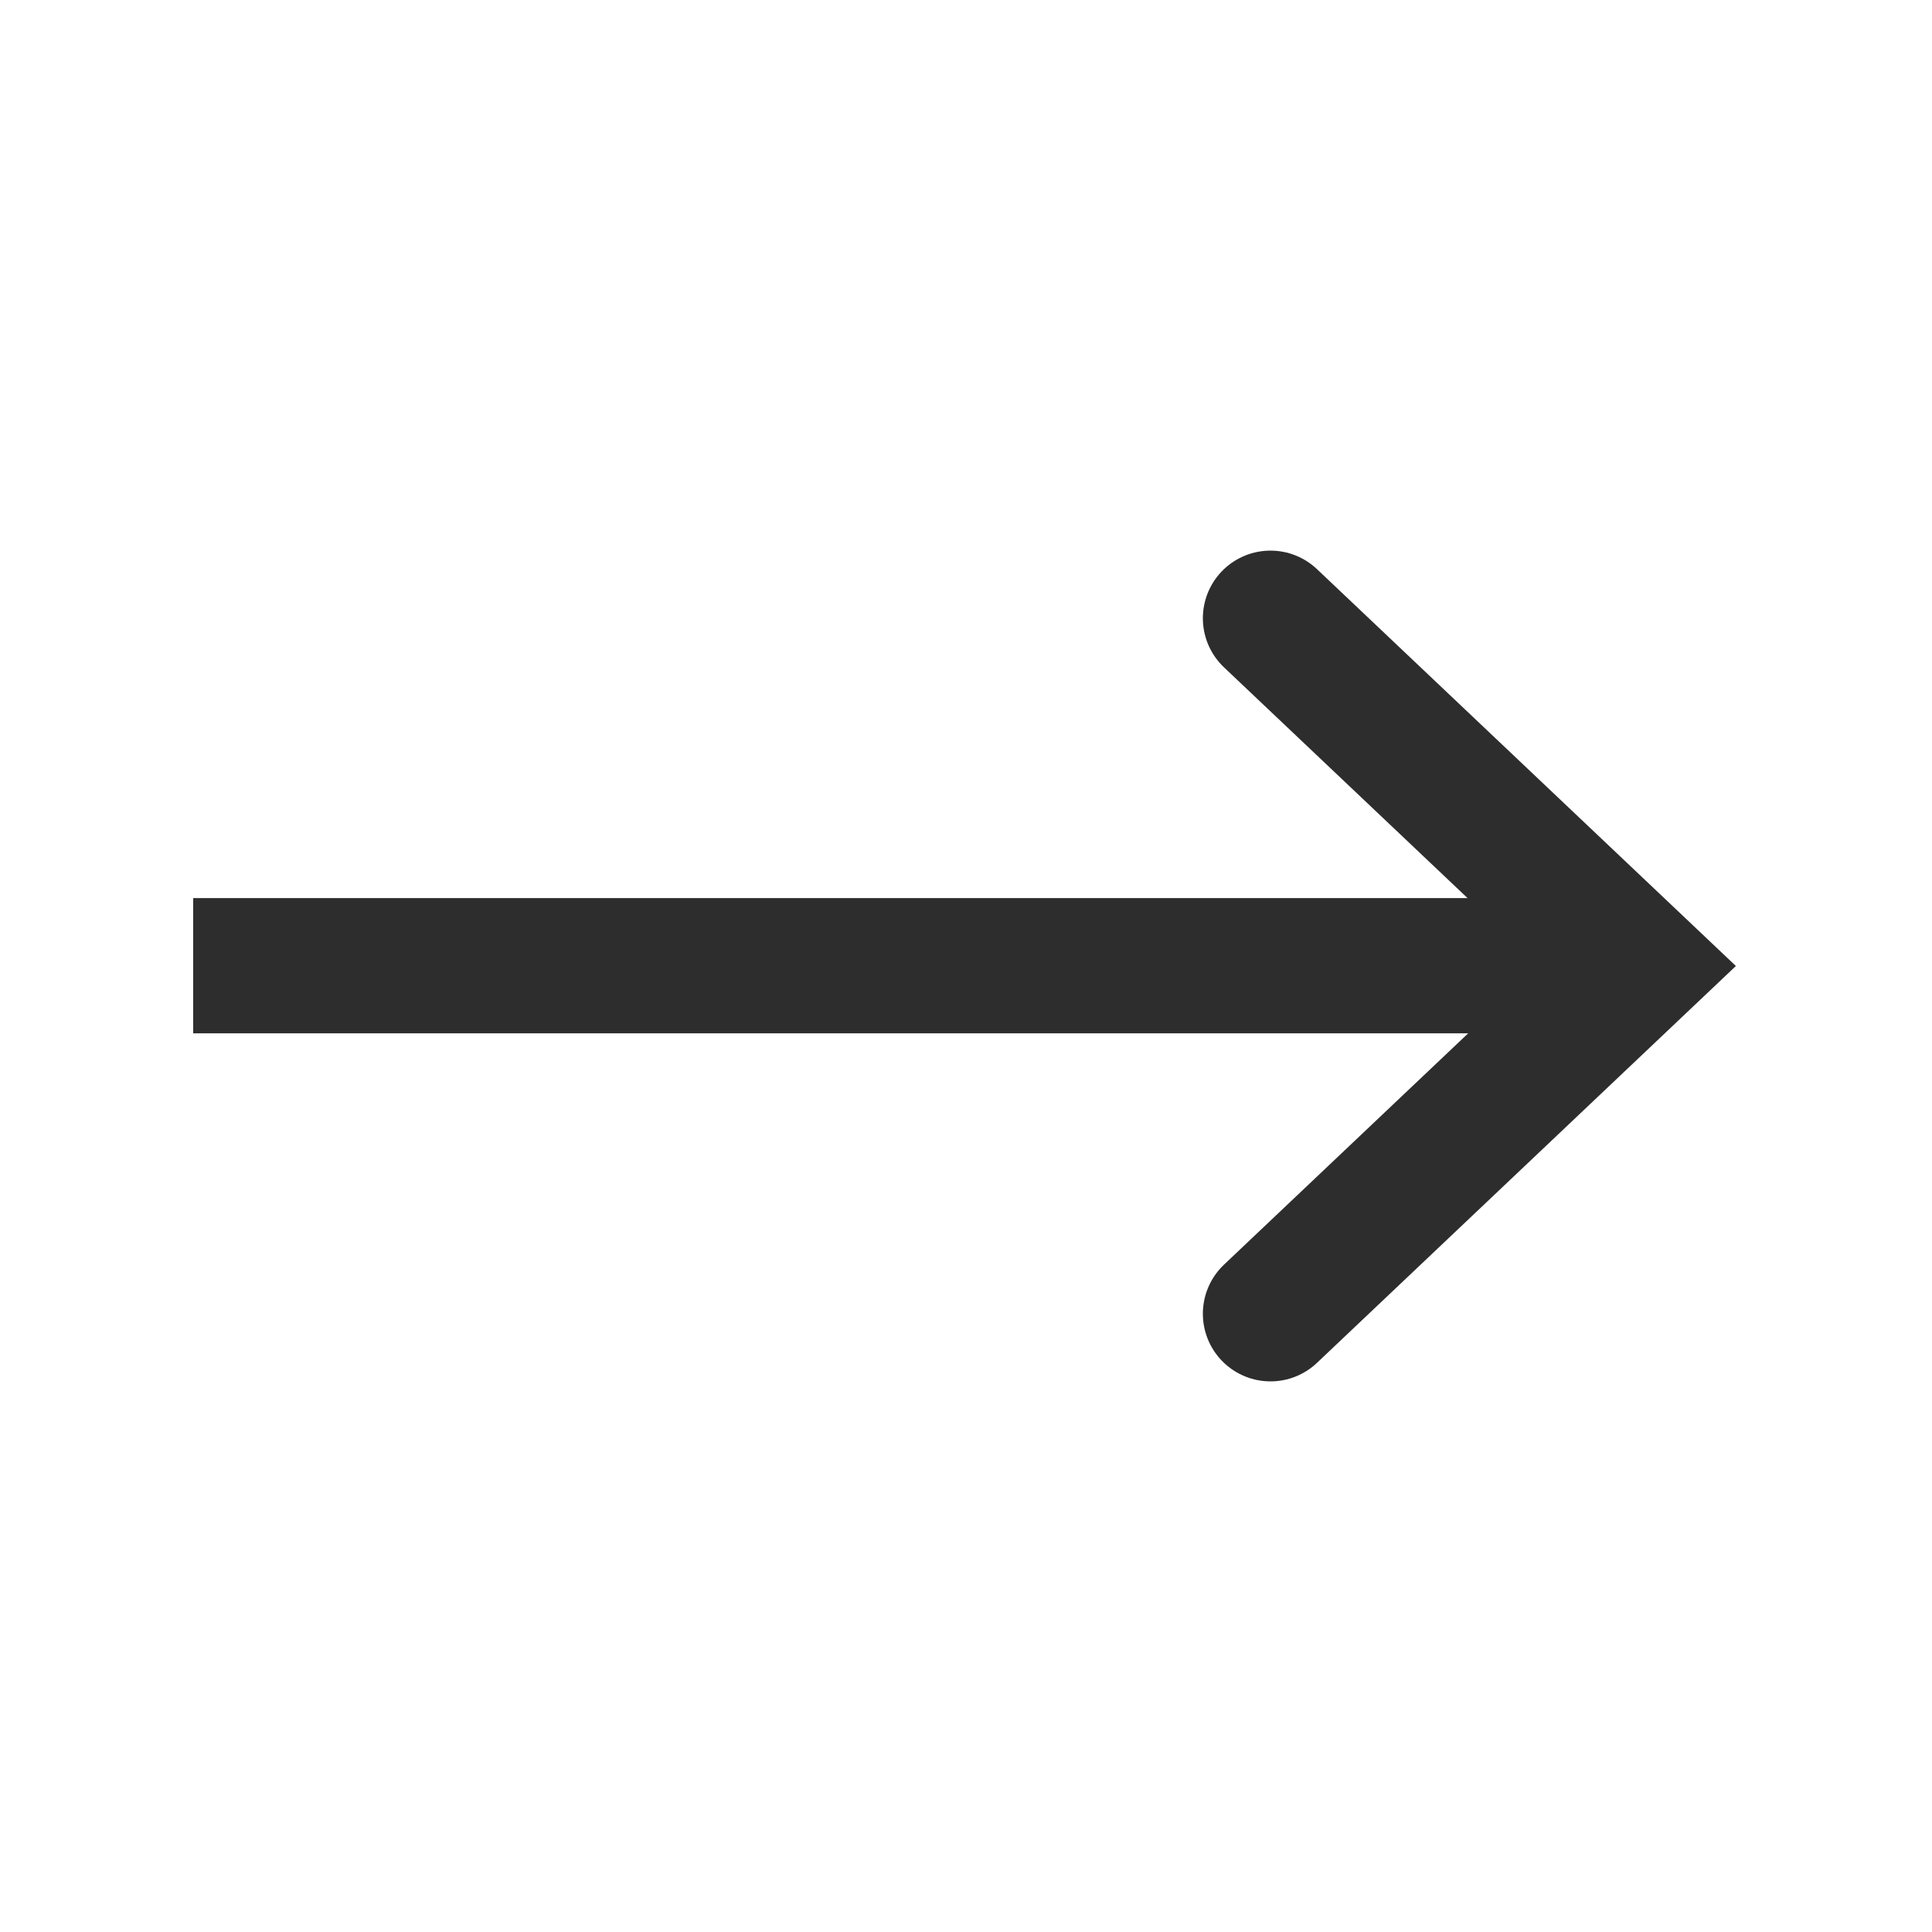
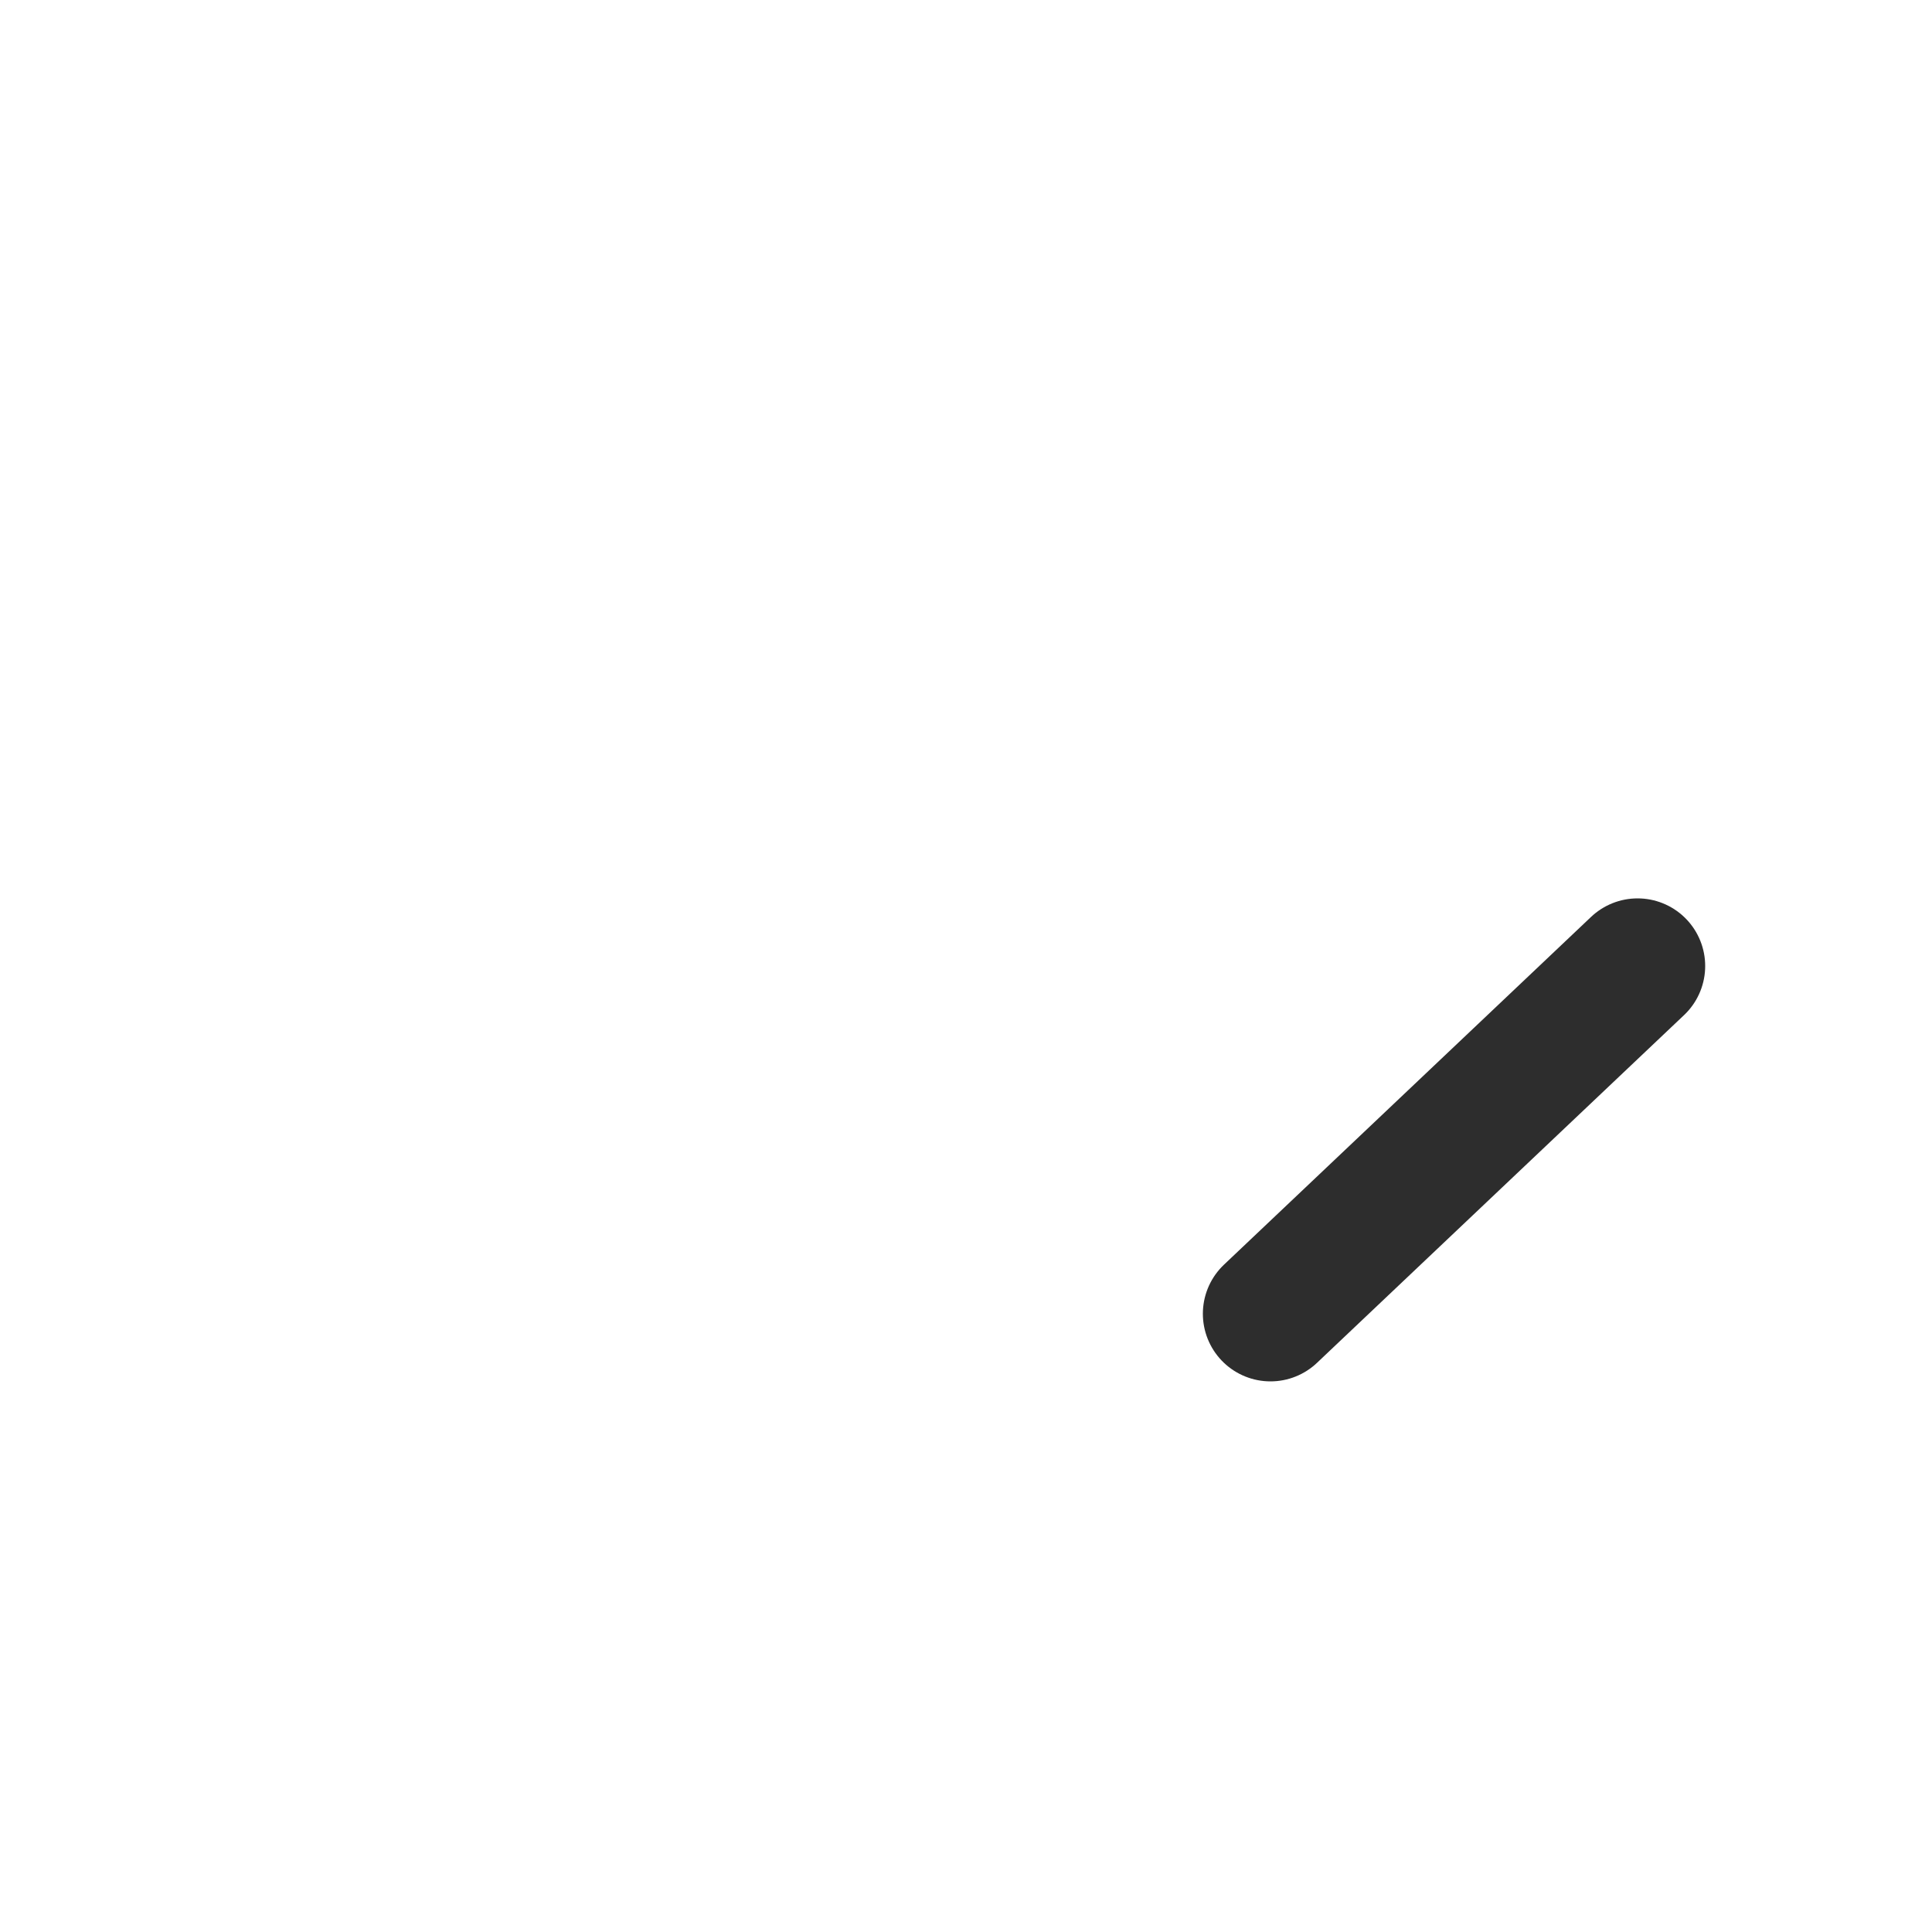
<svg xmlns="http://www.w3.org/2000/svg" width="20" height="20" viewBox="0 0 20 20" fill="none">
-   <path d="M13.152 13.6L16.952 10L13.152 6.4" stroke="#2D2D2D" stroke-width="1.4" stroke-linecap="round" />
-   <line x1="17" y1="9.997" x2="2" y2="9.997" stroke="#2D2D2D" stroke-width="1.4" />
+   <path d="M13.152 13.6L16.952 10" stroke="#2D2D2D" stroke-width="1.4" stroke-linecap="round" />
</svg>